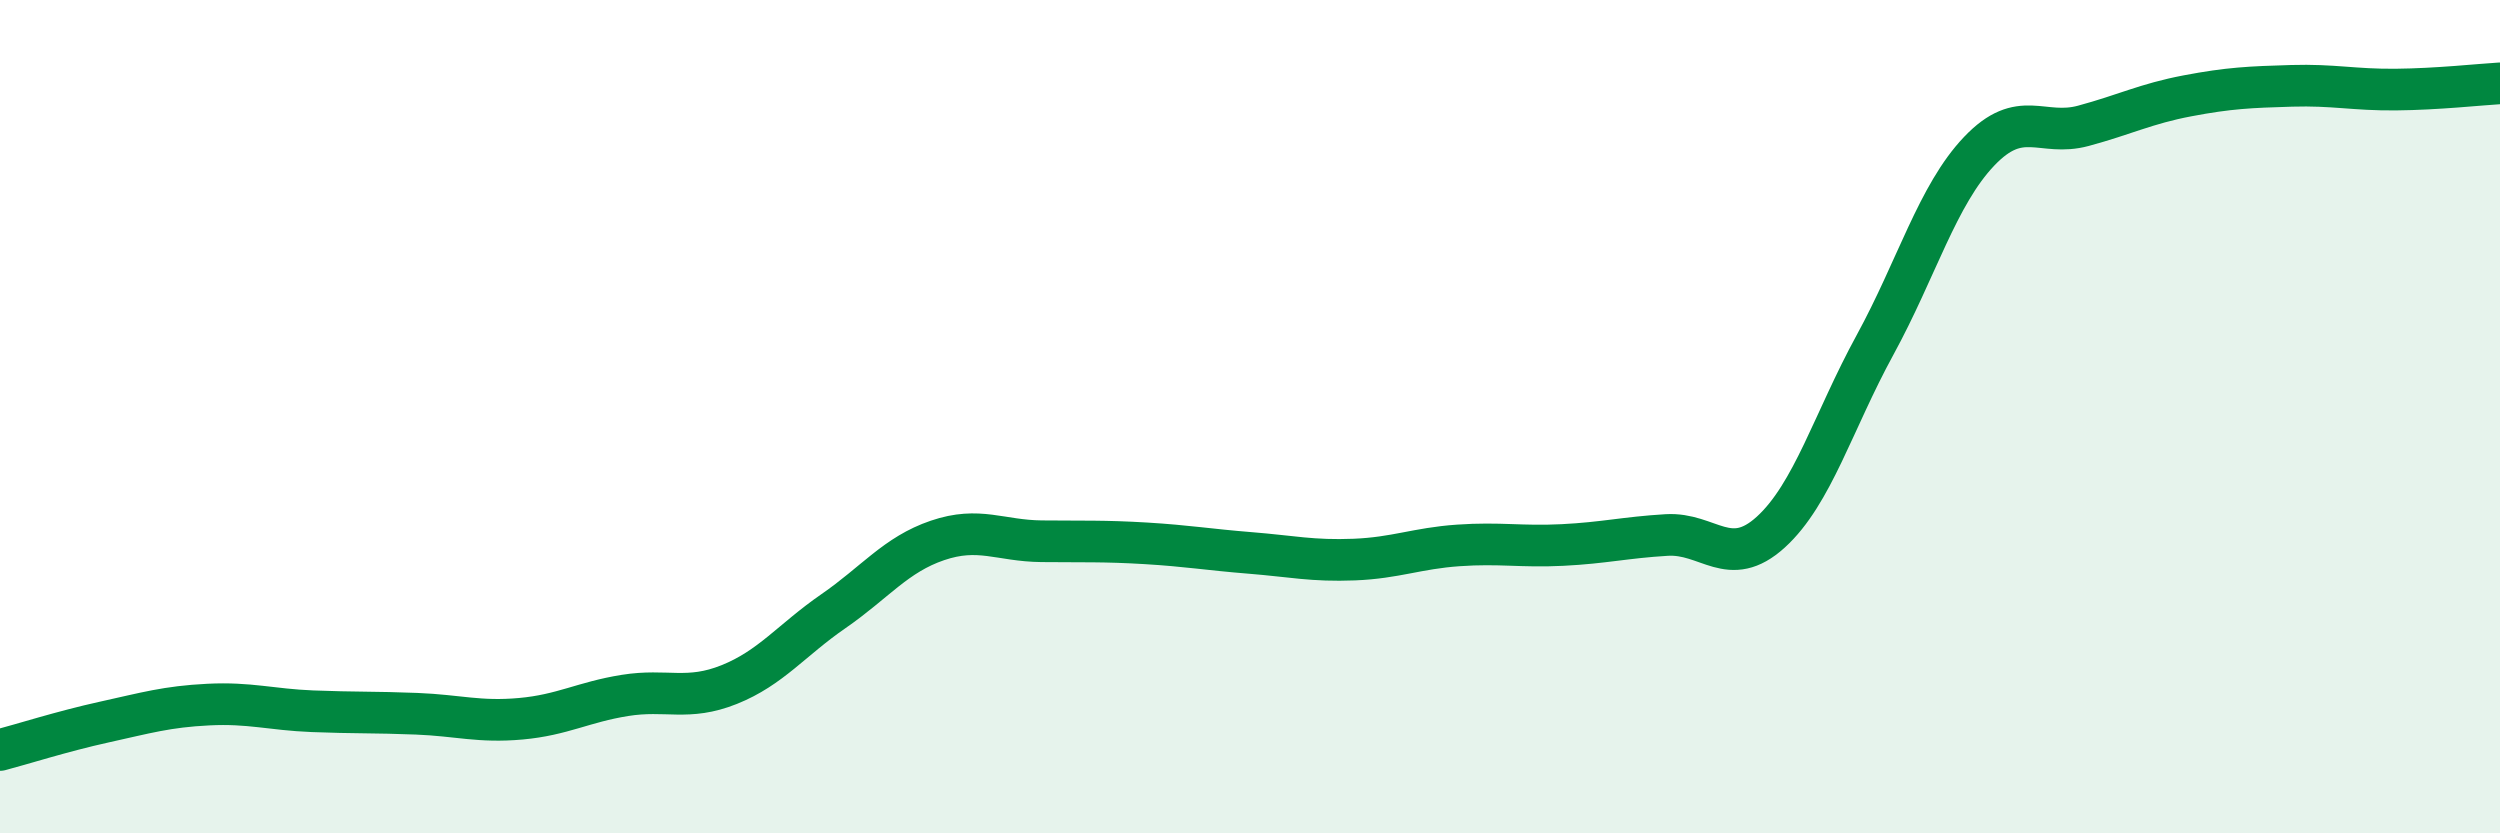
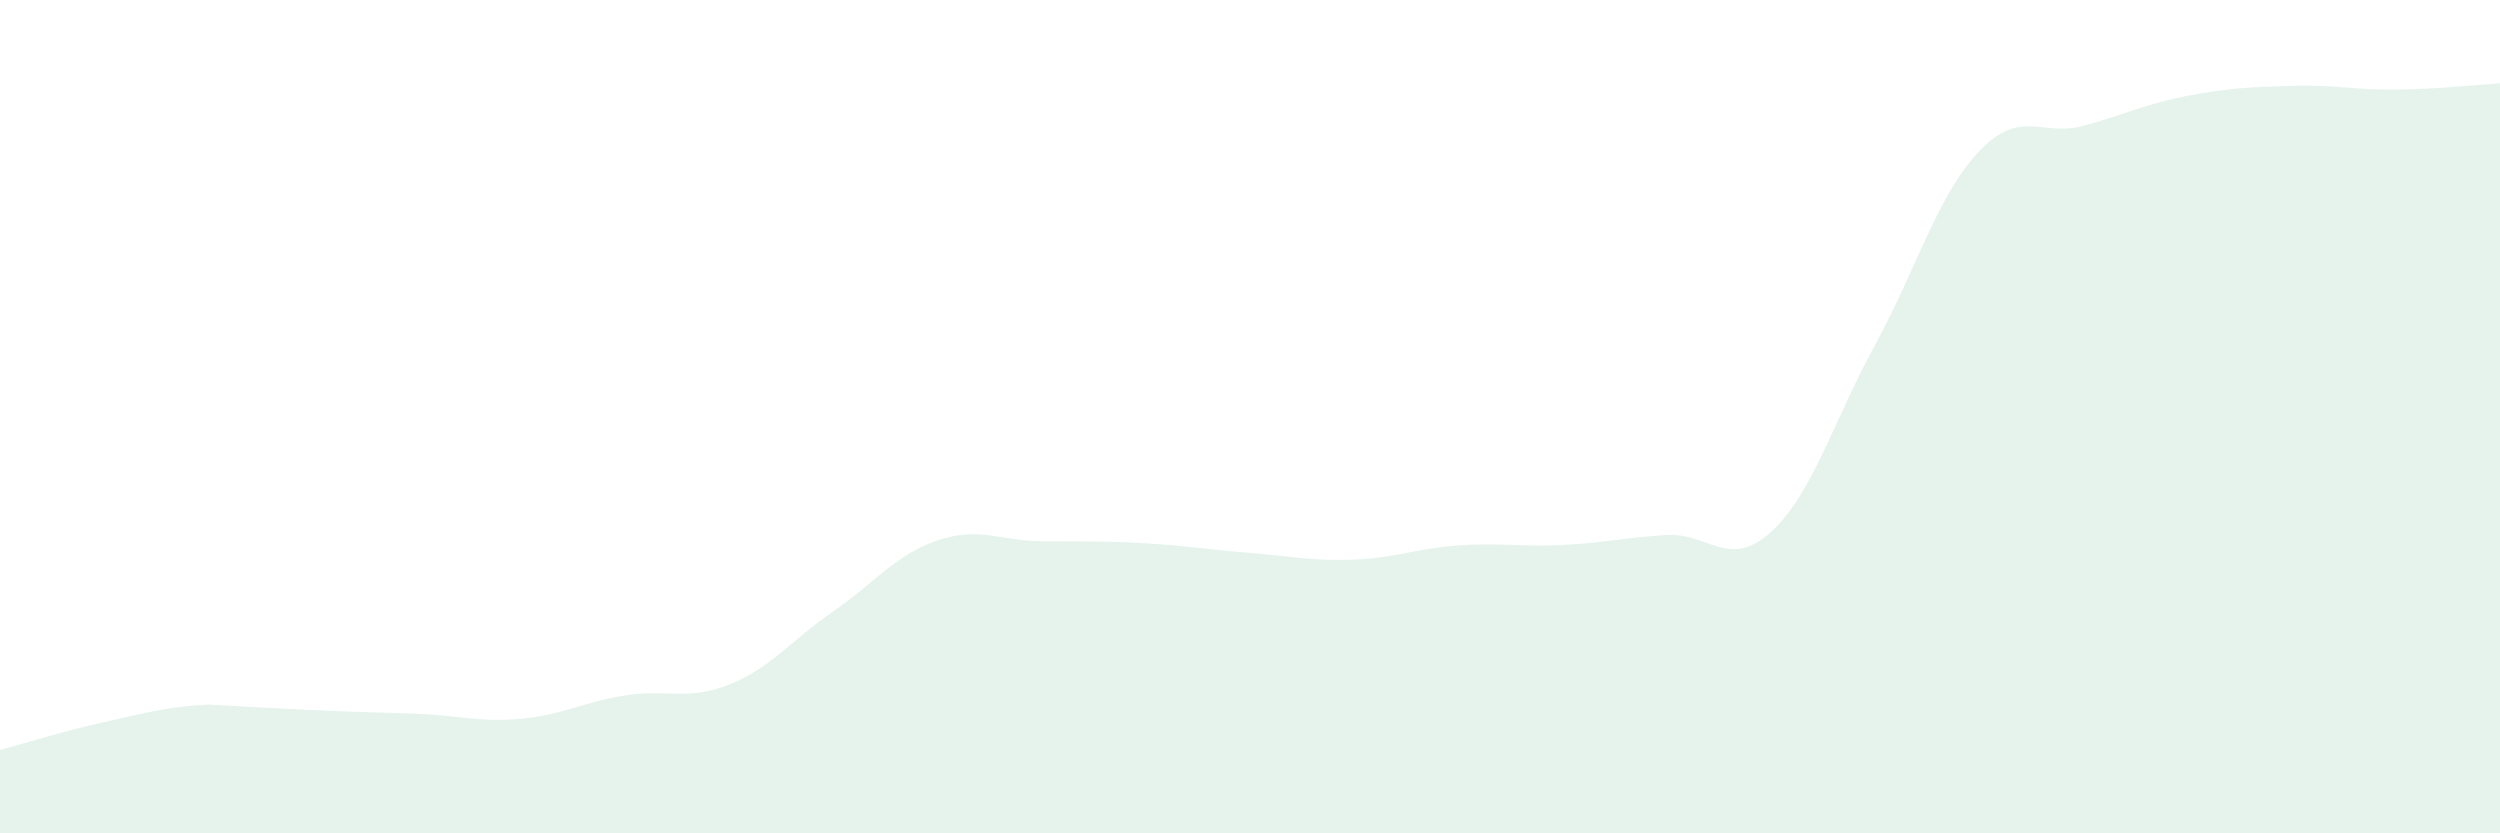
<svg xmlns="http://www.w3.org/2000/svg" width="60" height="20" viewBox="0 0 60 20">
-   <path d="M 0,18 C 0.5,17.87 1.5,17.55 2.5,17.33 C 3.5,17.11 4,16.96 5,16.91 C 6,16.86 6.5,17.03 7.5,17.07 C 8.5,17.11 9,17.09 10,17.13 C 11,17.17 11.5,17.34 12.5,17.25 C 13.5,17.16 14,16.85 15,16.69 C 16,16.53 16.5,16.83 17.5,16.43 C 18.5,16.03 19,15.36 20,14.67 C 21,13.98 21.5,13.31 22.5,12.97 C 23.5,12.63 24,12.98 25,12.99 C 26,13 26.5,12.98 27.5,13.04 C 28.5,13.1 29,13.19 30,13.27 C 31,13.35 31.5,13.47 32.5,13.43 C 33.5,13.39 34,13.16 35,13.09 C 36,13.02 36.5,13.13 37.5,13.08 C 38.5,13.03 39,12.9 40,12.84 C 41,12.78 41.5,13.68 42.5,12.77 C 43.5,11.86 44,10.11 45,8.28 C 46,6.45 46.5,4.68 47.5,3.63 C 48.5,2.58 49,3.29 50,3.02 C 51,2.75 51.5,2.49 52.5,2.3 C 53.5,2.11 54,2.09 55,2.06 C 56,2.03 56.5,2.16 57.5,2.15 C 58.5,2.14 59.5,2.03 60,2L60 20L0 20Z" fill="#008740" opacity="0.1" stroke-linecap="round" stroke-linejoin="round" />
-   <path d="M 0,18 C 0.5,17.87 1.5,17.55 2.5,17.33 C 3.5,17.11 4,16.96 5,16.91 C 6,16.86 6.5,17.03 7.5,17.07 C 8.5,17.11 9,17.09 10,17.13 C 11,17.17 11.5,17.34 12.5,17.25 C 13.5,17.16 14,16.85 15,16.69 C 16,16.53 16.5,16.83 17.5,16.43 C 18.5,16.03 19,15.36 20,14.67 C 21,13.98 21.5,13.31 22.5,12.97 C 23.5,12.63 24,12.98 25,12.99 C 26,13 26.5,12.98 27.5,13.04 C 28.5,13.1 29,13.19 30,13.27 C 31,13.35 31.5,13.47 32.5,13.43 C 33.5,13.39 34,13.16 35,13.09 C 36,13.02 36.5,13.13 37.5,13.08 C 38.5,13.03 39,12.9 40,12.84 C 41,12.78 41.5,13.68 42.5,12.77 C 43.5,11.86 44,10.11 45,8.28 C 46,6.45 46.5,4.68 47.5,3.63 C 48.5,2.58 49,3.29 50,3.02 C 51,2.75 51.5,2.49 52.5,2.3 C 53.5,2.11 54,2.09 55,2.06 C 56,2.03 56.5,2.16 57.5,2.15 C 58.5,2.14 59.5,2.03 60,2" stroke="#008740" stroke-width="1" fill="none" stroke-linecap="round" stroke-linejoin="round" />
+   <path d="M 0,18 C 0.5,17.87 1.5,17.55 2.5,17.33 C 3.5,17.11 4,16.96 5,16.91 C 8.5,17.11 9,17.09 10,17.13 C 11,17.17 11.5,17.34 12.5,17.25 C 13.5,17.16 14,16.85 15,16.69 C 16,16.53 16.5,16.83 17.5,16.43 C 18.5,16.03 19,15.36 20,14.67 C 21,13.98 21.5,13.31 22.5,12.97 C 23.5,12.63 24,12.98 25,12.99 C 26,13 26.5,12.98 27.5,13.04 C 28.5,13.1 29,13.19 30,13.27 C 31,13.35 31.5,13.47 32.5,13.43 C 33.5,13.39 34,13.16 35,13.09 C 36,13.02 36.5,13.13 37.5,13.08 C 38.5,13.03 39,12.9 40,12.84 C 41,12.78 41.5,13.68 42.5,12.77 C 43.5,11.86 44,10.11 45,8.28 C 46,6.45 46.5,4.68 47.5,3.63 C 48.5,2.58 49,3.29 50,3.02 C 51,2.75 51.5,2.49 52.5,2.3 C 53.5,2.11 54,2.09 55,2.06 C 56,2.03 56.5,2.16 57.5,2.15 C 58.5,2.14 59.5,2.03 60,2L60 20L0 20Z" fill="#008740" opacity="0.1" stroke-linecap="round" stroke-linejoin="round" />
</svg>